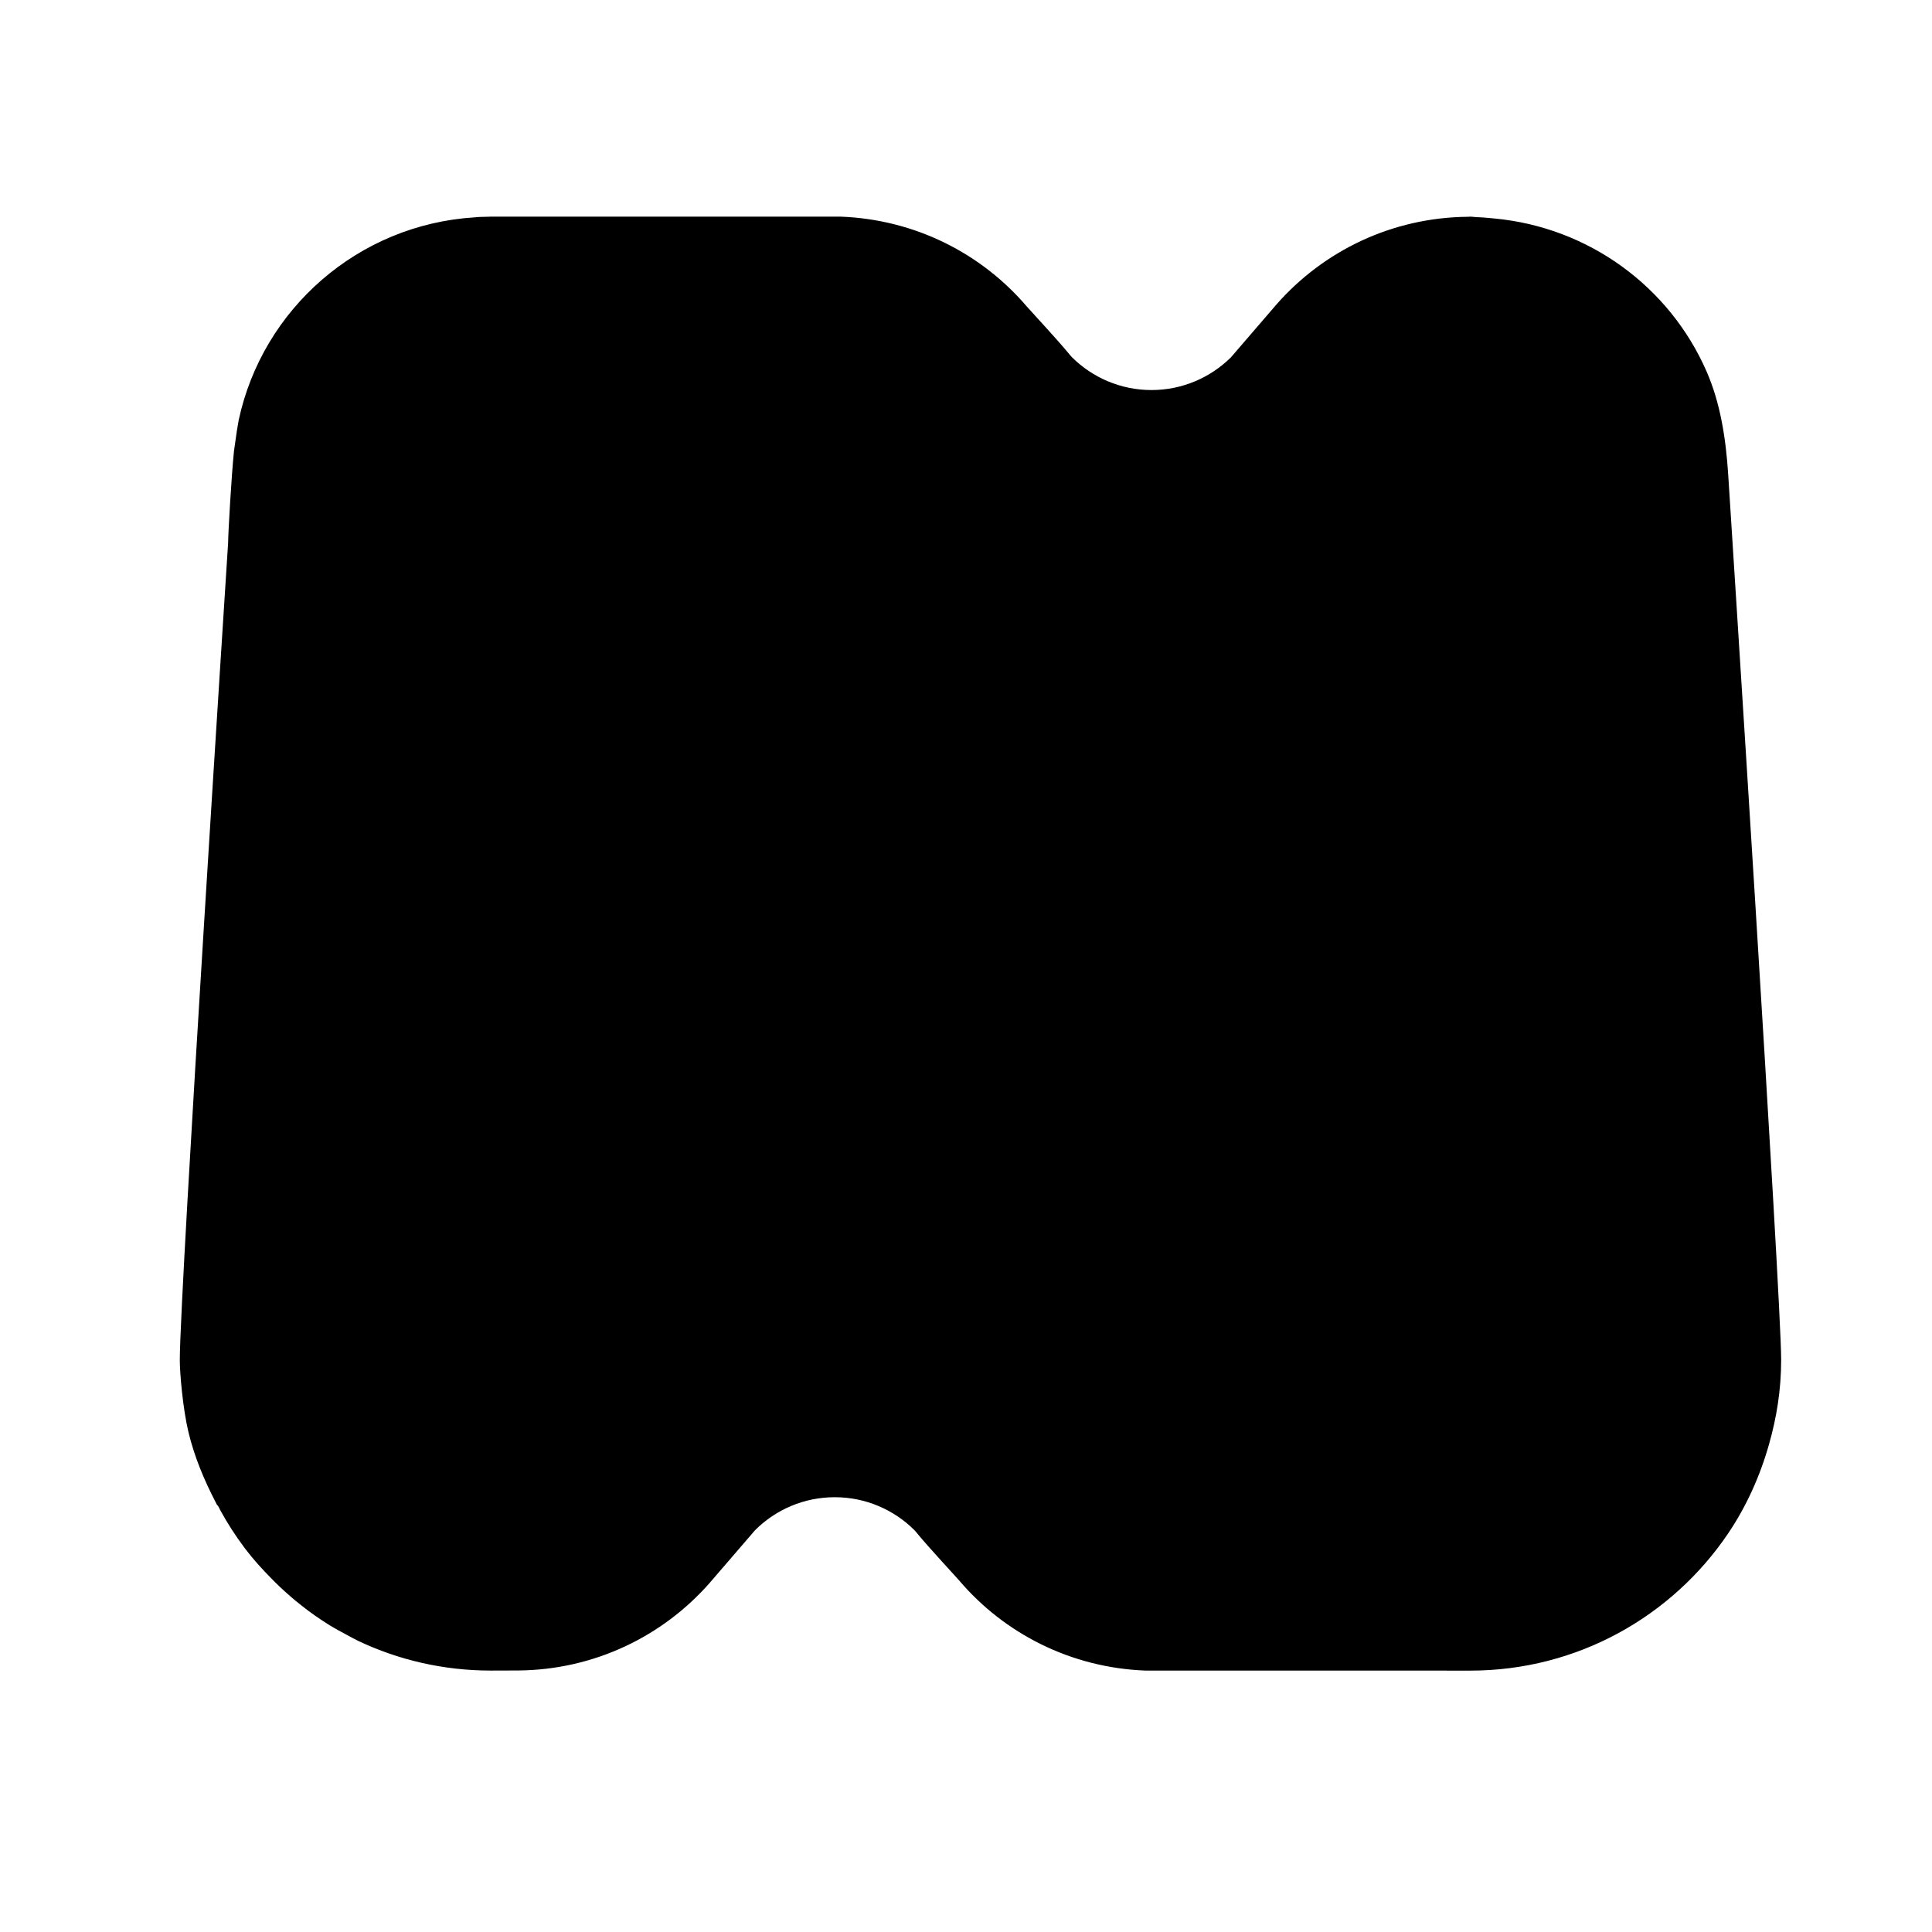
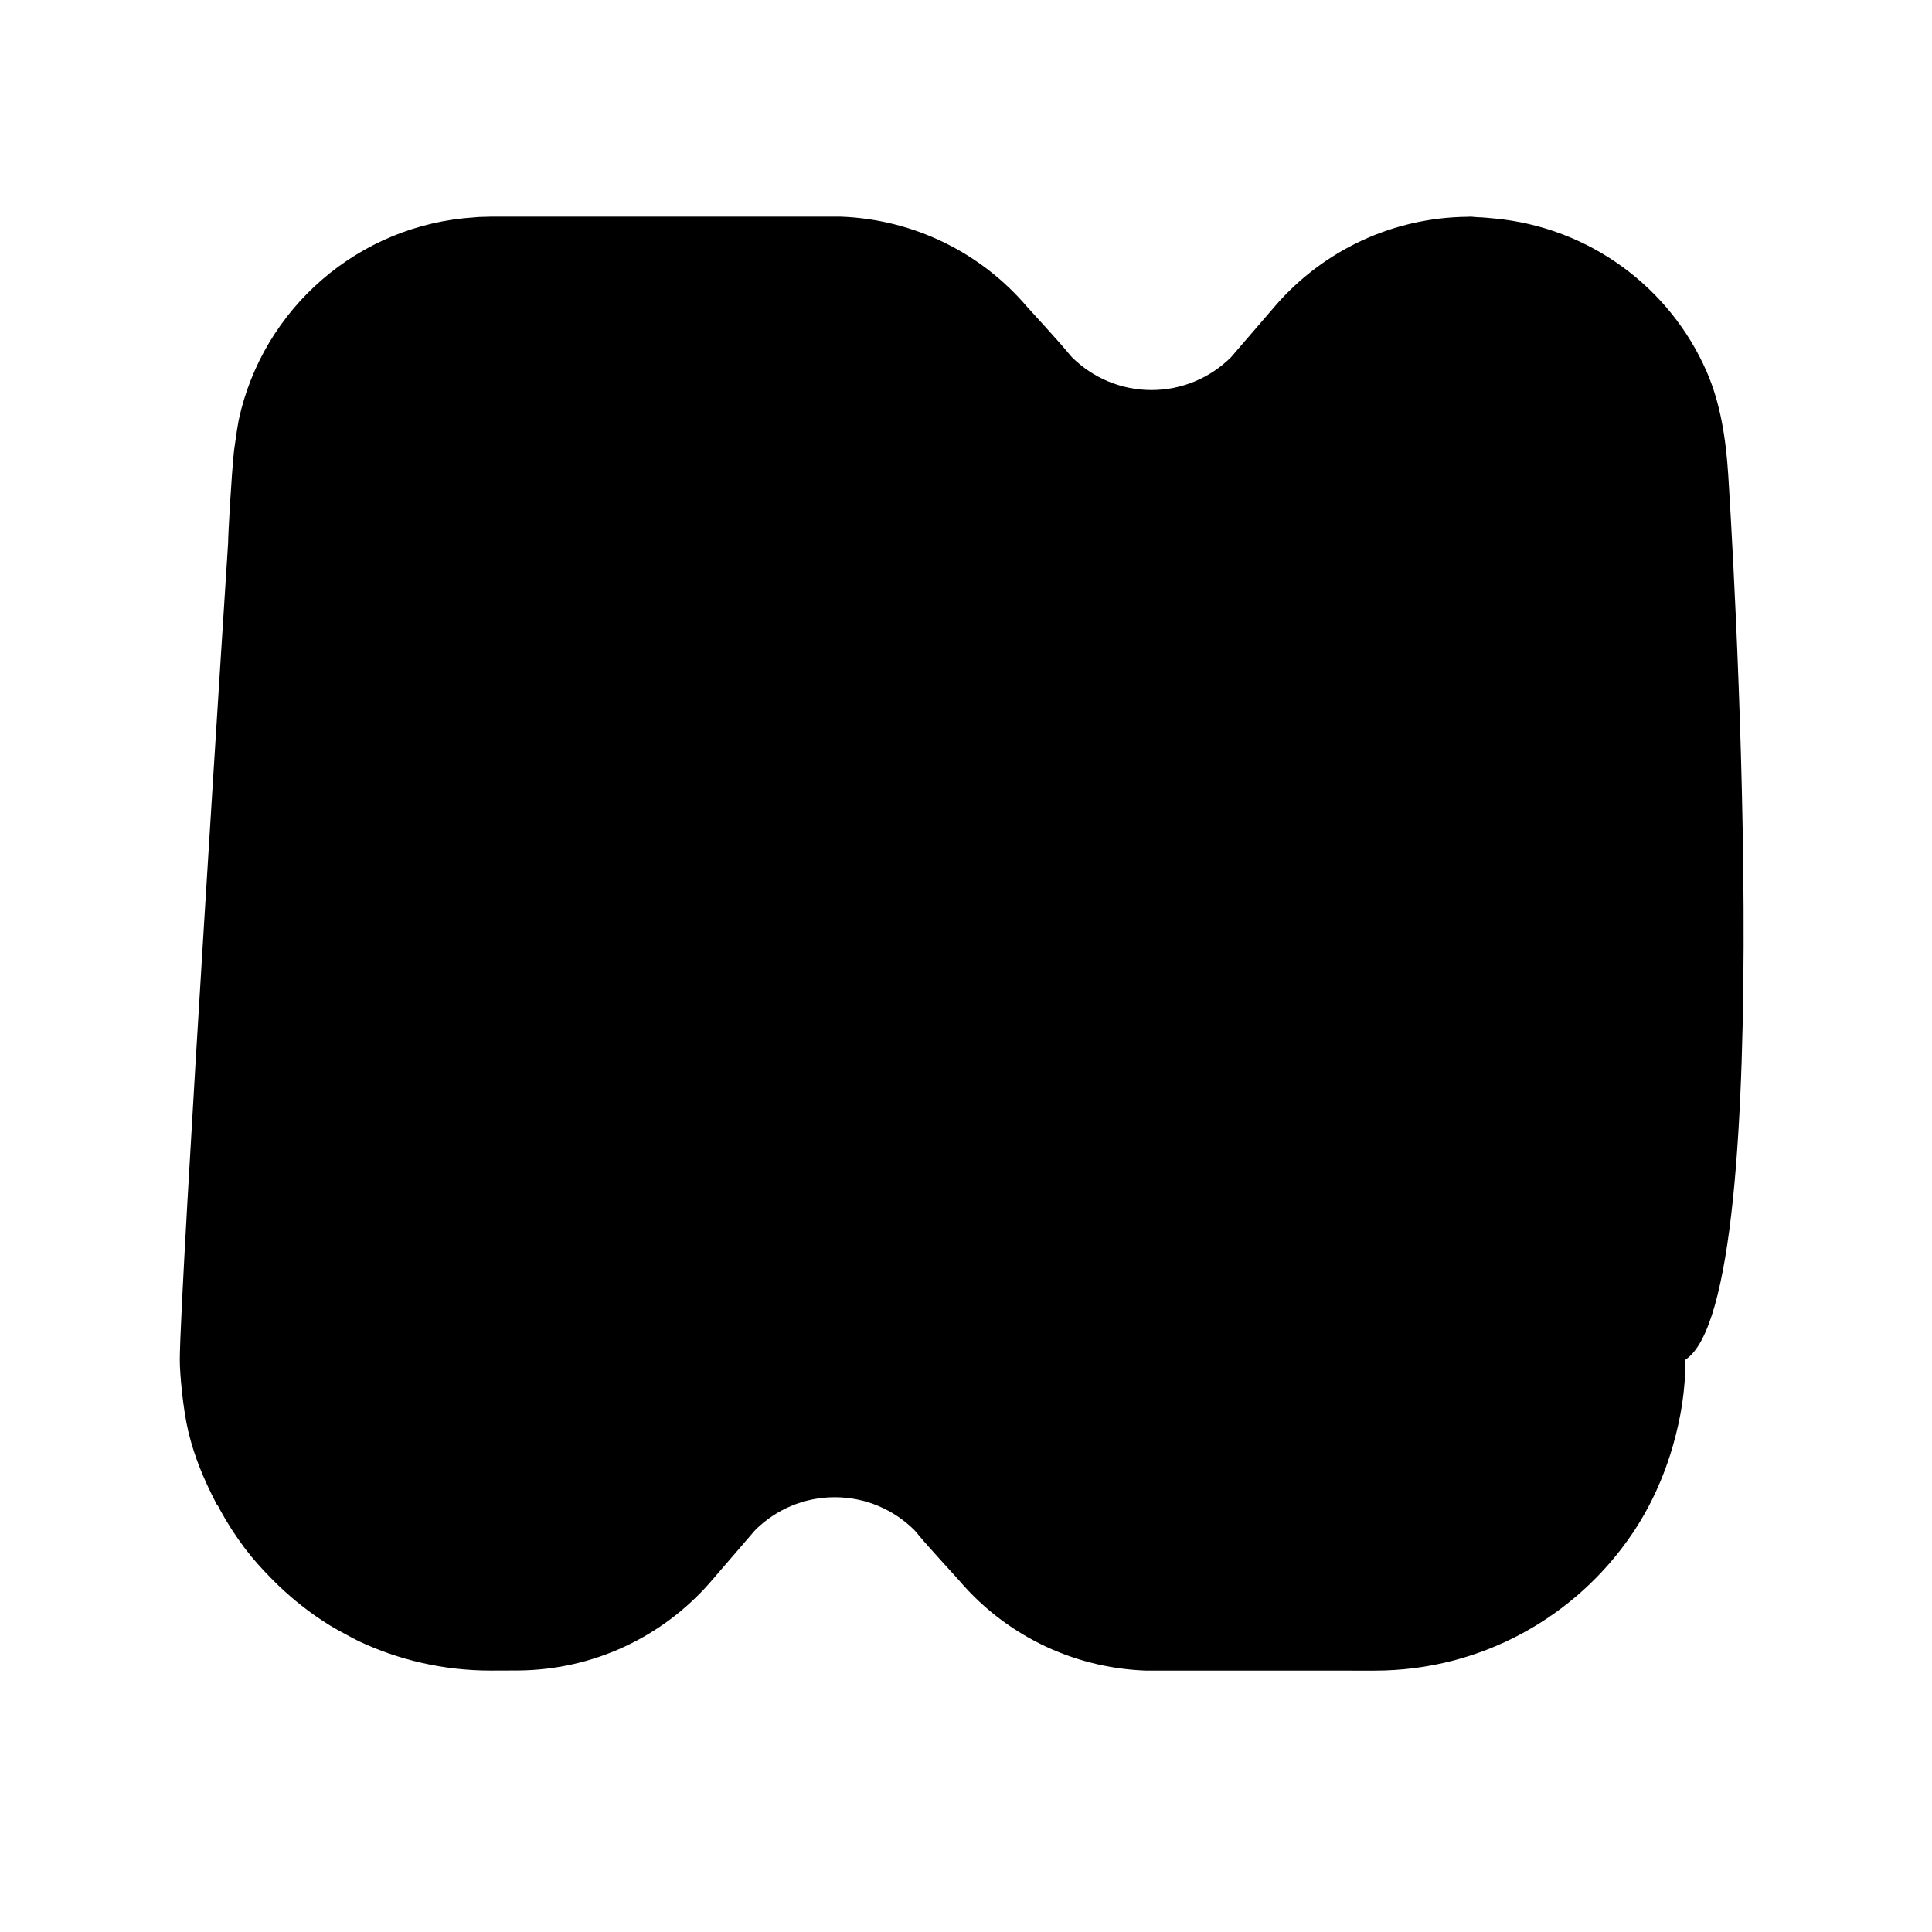
<svg xmlns="http://www.w3.org/2000/svg" version="1.1" id="Ebene_1" x="0px" y="0px" width="150px" height="150px" viewBox="0 0 150 150" enable-background="new 0 0 150 150" xml:space="preserve">
-   <path d="M134.177,36.85c-0.18-2.812-0.608-5.571-1.688-8.032c-2.858-6.521-9.1-11.176-16.494-11.858  c-0.438-0.041-0.868-0.086-1.311-0.098c-0.183-0.003-0.354-0.041-0.535-0.041c-0.063,0-0.121,0.007-0.182,0.01  c-5.912,0.052-11.212,2.661-14.843,6.785c-0.024,0.031-0.054,0.06-0.08,0.093c-1.03,1.196-2.08,2.415-3.166,3.675  c-0.108,0.119-0.203,0.252-0.315,0.366c-1.588,1.564-3.761,2.533-6.162,2.533c-2.403,0-4.58-0.971-6.162-2.535  c-0.108-0.106-0.2-0.229-0.299-0.346c-0.836-1.018-3.031-3.384-3.211-3.596c-3.517-4.124-8.688-6.775-14.479-6.987H50.891h-12.64  c-0.007,0-0.011,0-0.018,0c-0.004,0-0.011,0-0.015,0c-0.01,0-0.017,0-0.025,0c-0.005,0-0.01,0-0.014,0  c-0.007,0-0.017,0.002-0.023,0.002c-0.005,0-0.011,0-0.017,0c-0.012,0-0.023-0.002-0.035-0.002c-0.052,0-0.104,0.007-0.156,0.007  c-0.034,0-0.068,0.002-0.103,0.002c-0.211,0.005-0.425,0.007-0.635,0.017c-0.065,0.003-0.131,0.01-0.198,0.014  c-0.057,0.003-0.111,0.01-0.167,0.016c-9.039,0.564-16.454,7.109-18.312,15.738l-0.137,0.803c-0.075,0.529-0.152,1.063-0.227,1.582  c-0.2,1.932-0.457,6.451-0.457,7.14c0,0-3.734,57.752-3.752,63.428c-0.005,1.021,0.238,3.81,0.669,5.609  c0.459,1.918,1.209,3.703,2.092,5.414c0.043,0.084,0.087,0.17,0.132,0.256c0.018,0.027,0.05,0.037,0.068,0.064  c0.066,0.107,0.127,0.217,0.175,0.33c0.554,1.021,1.18,1.984,1.862,2.898c0.039,0.051,0.078,0.104,0.116,0.153  c0.603,0.791,1.271,1.526,1.972,2.237c0.225,0.228,0.45,0.457,0.685,0.679c0.537,0.498,1.082,0.985,1.661,1.431  c0.705,0.569,1.455,1.082,2.229,1.565c0.384,0.233,0.778,0.45,1.178,0.659c0.336,0.187,0.677,0.373,1.03,0.546  c3.116,1.471,6.6,2.295,10.275,2.295l2.142-0.007c5.912-0.053,11.211-2.661,14.842-6.786c0.026-0.031,0.053-0.062,0.08-0.093  c1.03-1.196,2.08-2.414,3.167-3.676c0.108-0.117,0.202-0.25,0.316-0.363c1.585-1.567,3.758-2.534,6.161-2.534  s4.577,0.971,6.162,2.534c0.108,0.105,0.2,0.228,0.298,0.347c0.837,1.019,3.033,3.384,3.21,3.597  c3.508,4.112,8.659,6.756,14.433,6.981h6.149c0.031,0,0.063,0,0.094,0c0.031,0,7.396,0,7.431,0h0.33  c1.851,0,9.188,0.004,11.228,0.004c8.334,0,15.681-4.222,20.021-10.644c1.407-2.084,2.463-4.412,3.169-6.891  c0.599-2.104,0.952-4.242,0.952-6.607C138.29,100.717,134.354,39.664,134.177,36.85z" />
+   <path d="M134.177,36.85c-0.18-2.812-0.608-5.571-1.688-8.032c-2.858-6.521-9.1-11.176-16.494-11.858  c-0.438-0.041-0.868-0.086-1.311-0.098c-0.183-0.003-0.354-0.041-0.535-0.041c-0.063,0-0.121,0.007-0.182,0.01  c-5.912,0.052-11.212,2.661-14.843,6.785c-0.024,0.031-0.054,0.06-0.08,0.093c-1.03,1.196-2.08,2.415-3.166,3.675  c-0.108,0.119-0.203,0.252-0.315,0.366c-1.588,1.564-3.761,2.533-6.162,2.533c-2.403,0-4.58-0.971-6.162-2.535  c-0.108-0.106-0.2-0.229-0.299-0.346c-0.836-1.018-3.031-3.384-3.211-3.596c-3.517-4.124-8.688-6.775-14.479-6.987H50.891h-12.64  c-0.007,0-0.011,0-0.018,0c-0.004,0-0.011,0-0.015,0c-0.01,0-0.017,0-0.025,0c-0.005,0-0.01,0-0.014,0  c-0.007,0-0.017,0.002-0.023,0.002c-0.005,0-0.011,0-0.017,0c-0.012,0-0.023-0.002-0.035-0.002c-0.052,0-0.104,0.007-0.156,0.007  c-0.034,0-0.068,0.002-0.103,0.002c-0.211,0.005-0.425,0.007-0.635,0.017c-0.065,0.003-0.131,0.01-0.198,0.014  c-0.057,0.003-0.111,0.01-0.167,0.016c-9.039,0.564-16.454,7.109-18.312,15.738l-0.137,0.803c-0.075,0.529-0.152,1.063-0.227,1.582  c-0.2,1.932-0.457,6.451-0.457,7.14c0,0-3.734,57.752-3.752,63.428c-0.005,1.021,0.238,3.81,0.669,5.609  c0.459,1.918,1.209,3.703,2.092,5.414c0.043,0.084,0.087,0.17,0.132,0.256c0.018,0.027,0.05,0.037,0.068,0.064  c0.066,0.107,0.127,0.217,0.175,0.33c0.554,1.021,1.18,1.984,1.862,2.898c0.039,0.051,0.078,0.104,0.116,0.153  c0.603,0.791,1.271,1.526,1.972,2.237c0.225,0.228,0.45,0.457,0.685,0.679c0.537,0.498,1.082,0.985,1.661,1.431  c0.705,0.569,1.455,1.082,2.229,1.565c0.384,0.233,0.778,0.45,1.178,0.659c0.336,0.187,0.677,0.373,1.03,0.546  c3.116,1.471,6.6,2.295,10.275,2.295l2.142-0.007c5.912-0.053,11.211-2.661,14.842-6.786c0.026-0.031,0.053-0.062,0.08-0.093  c1.03-1.196,2.08-2.414,3.167-3.676c0.108-0.117,0.202-0.25,0.316-0.363c1.585-1.567,3.758-2.534,6.161-2.534  s4.577,0.971,6.162,2.534c0.108,0.105,0.2,0.228,0.298,0.347c0.837,1.019,3.033,3.384,3.21,3.597  c3.508,4.112,8.659,6.756,14.433,6.981h6.149c0.031,0,0.063,0,0.094,0h0.33  c1.851,0,9.188,0.004,11.228,0.004c8.334,0,15.681-4.222,20.021-10.644c1.407-2.084,2.463-4.412,3.169-6.891  c0.599-2.104,0.952-4.242,0.952-6.607C138.29,100.717,134.354,39.664,134.177,36.85z" />
</svg>